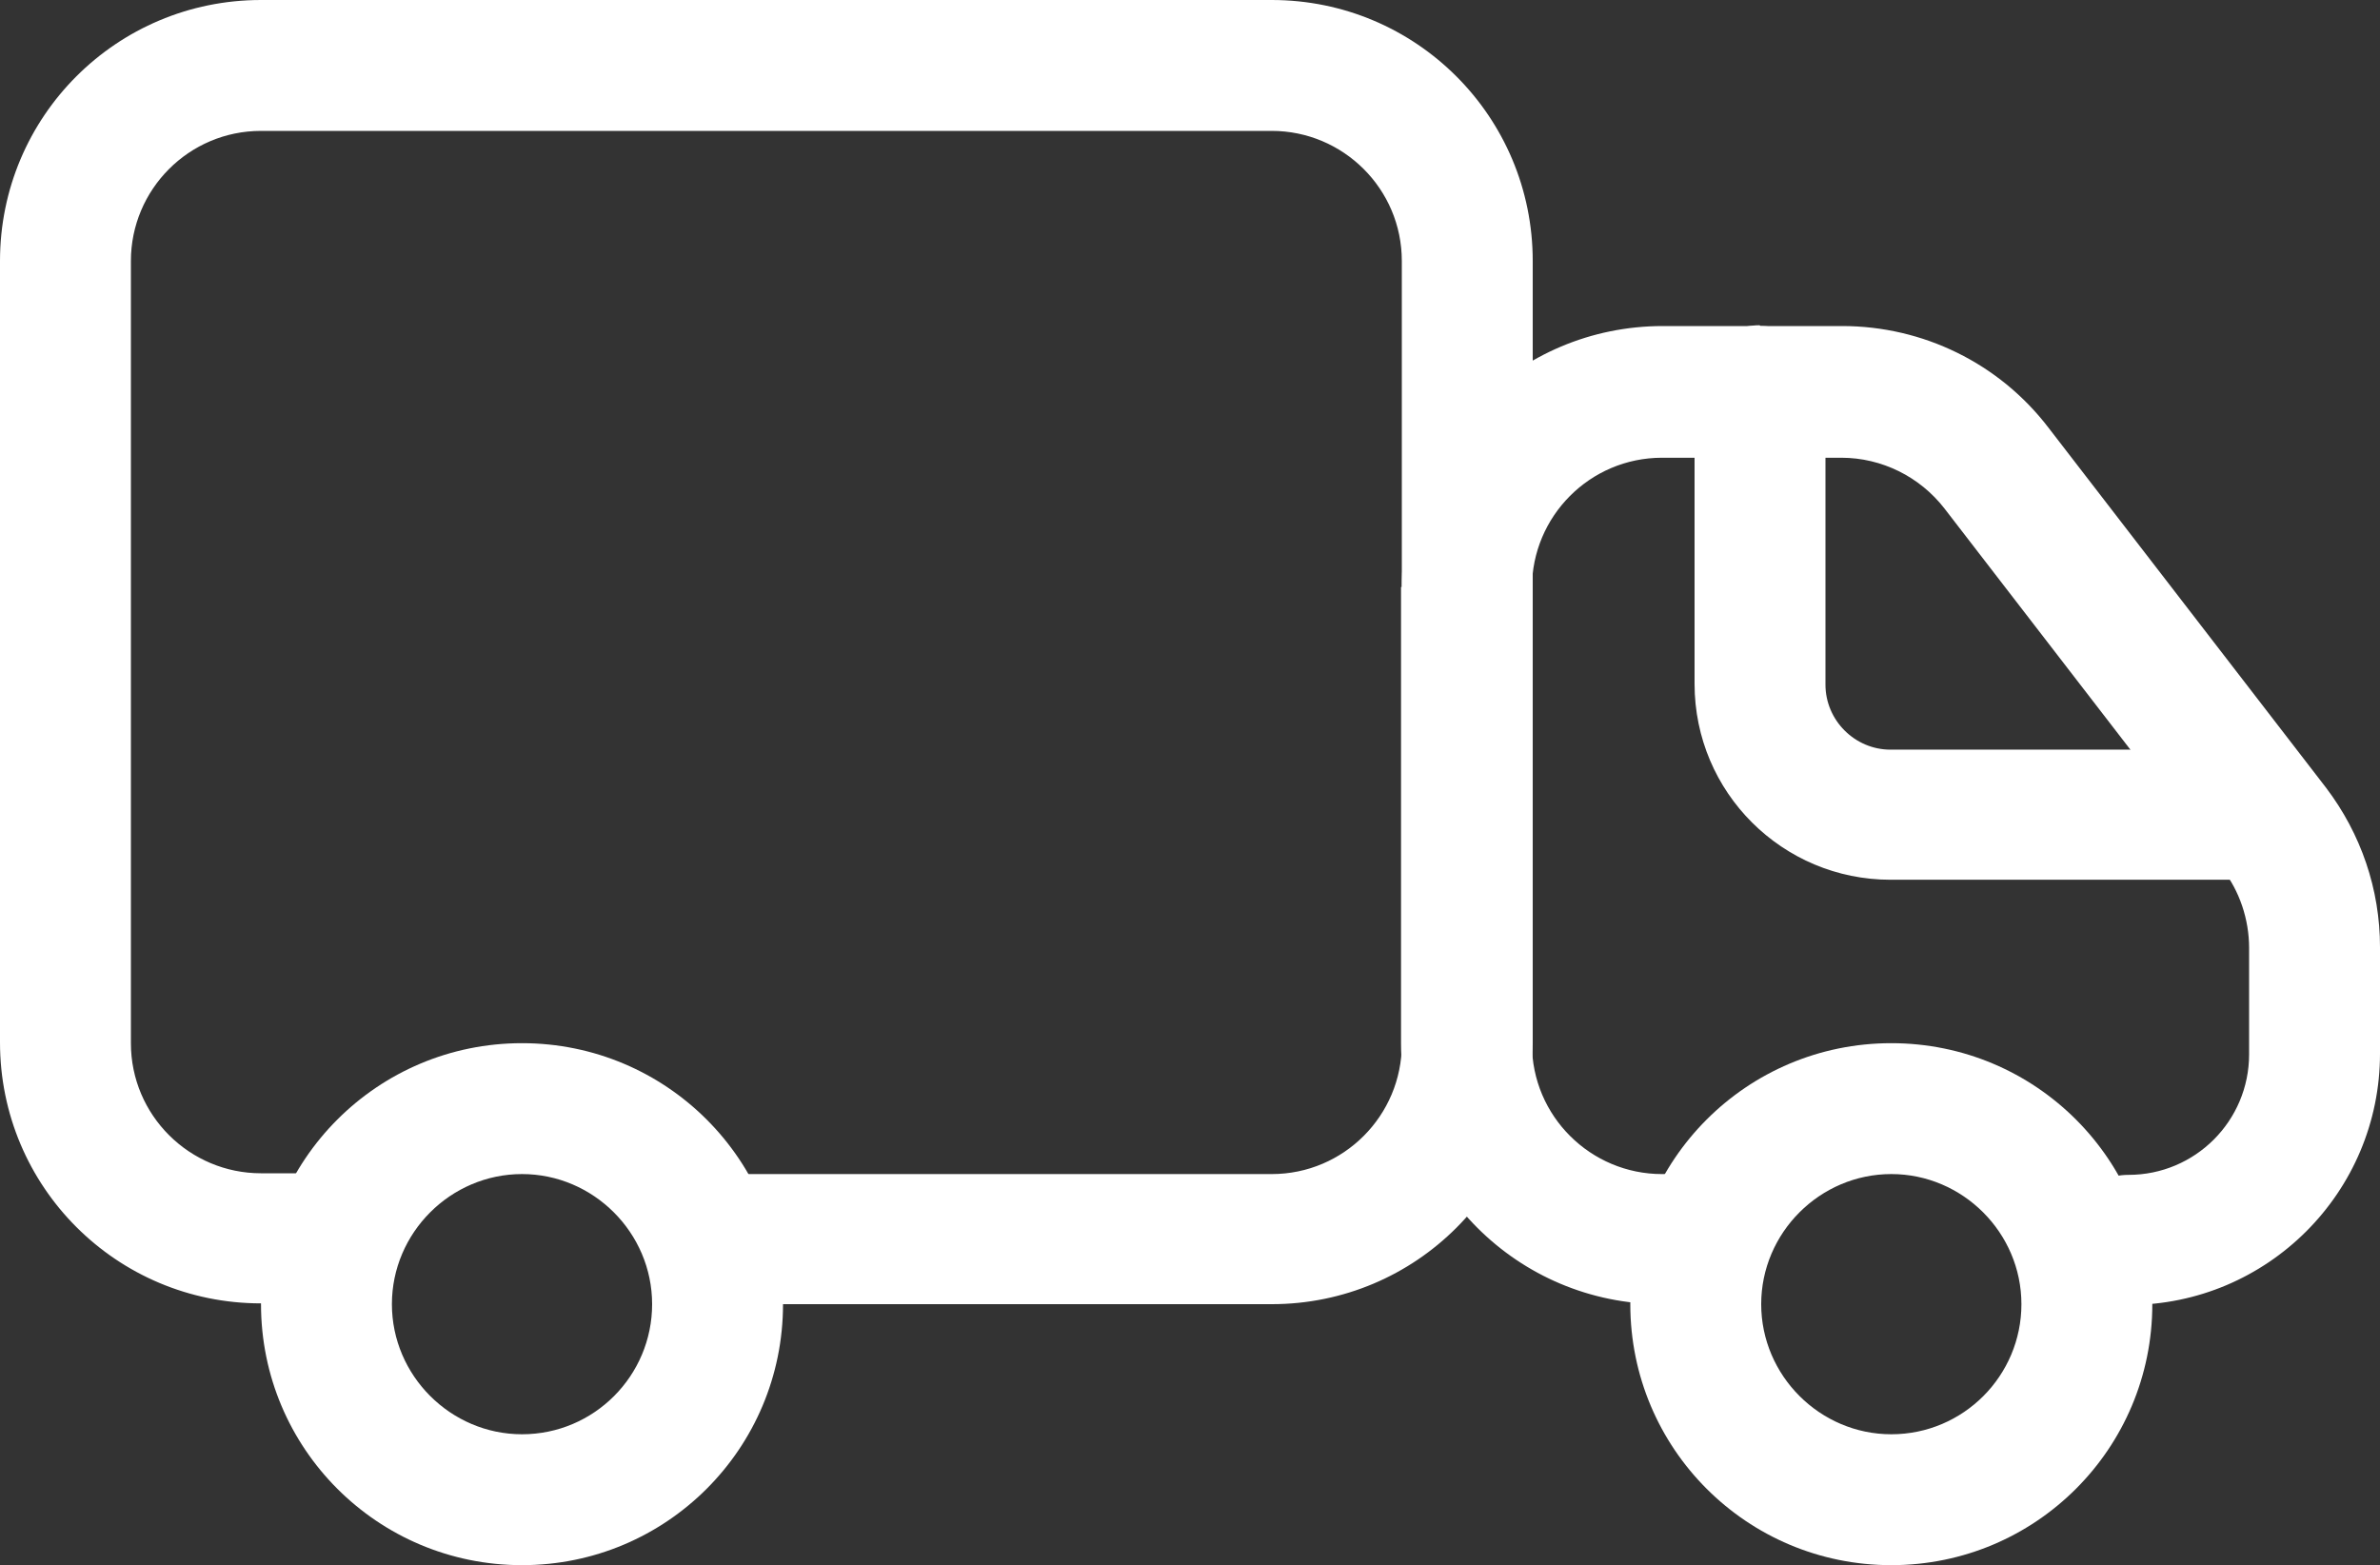
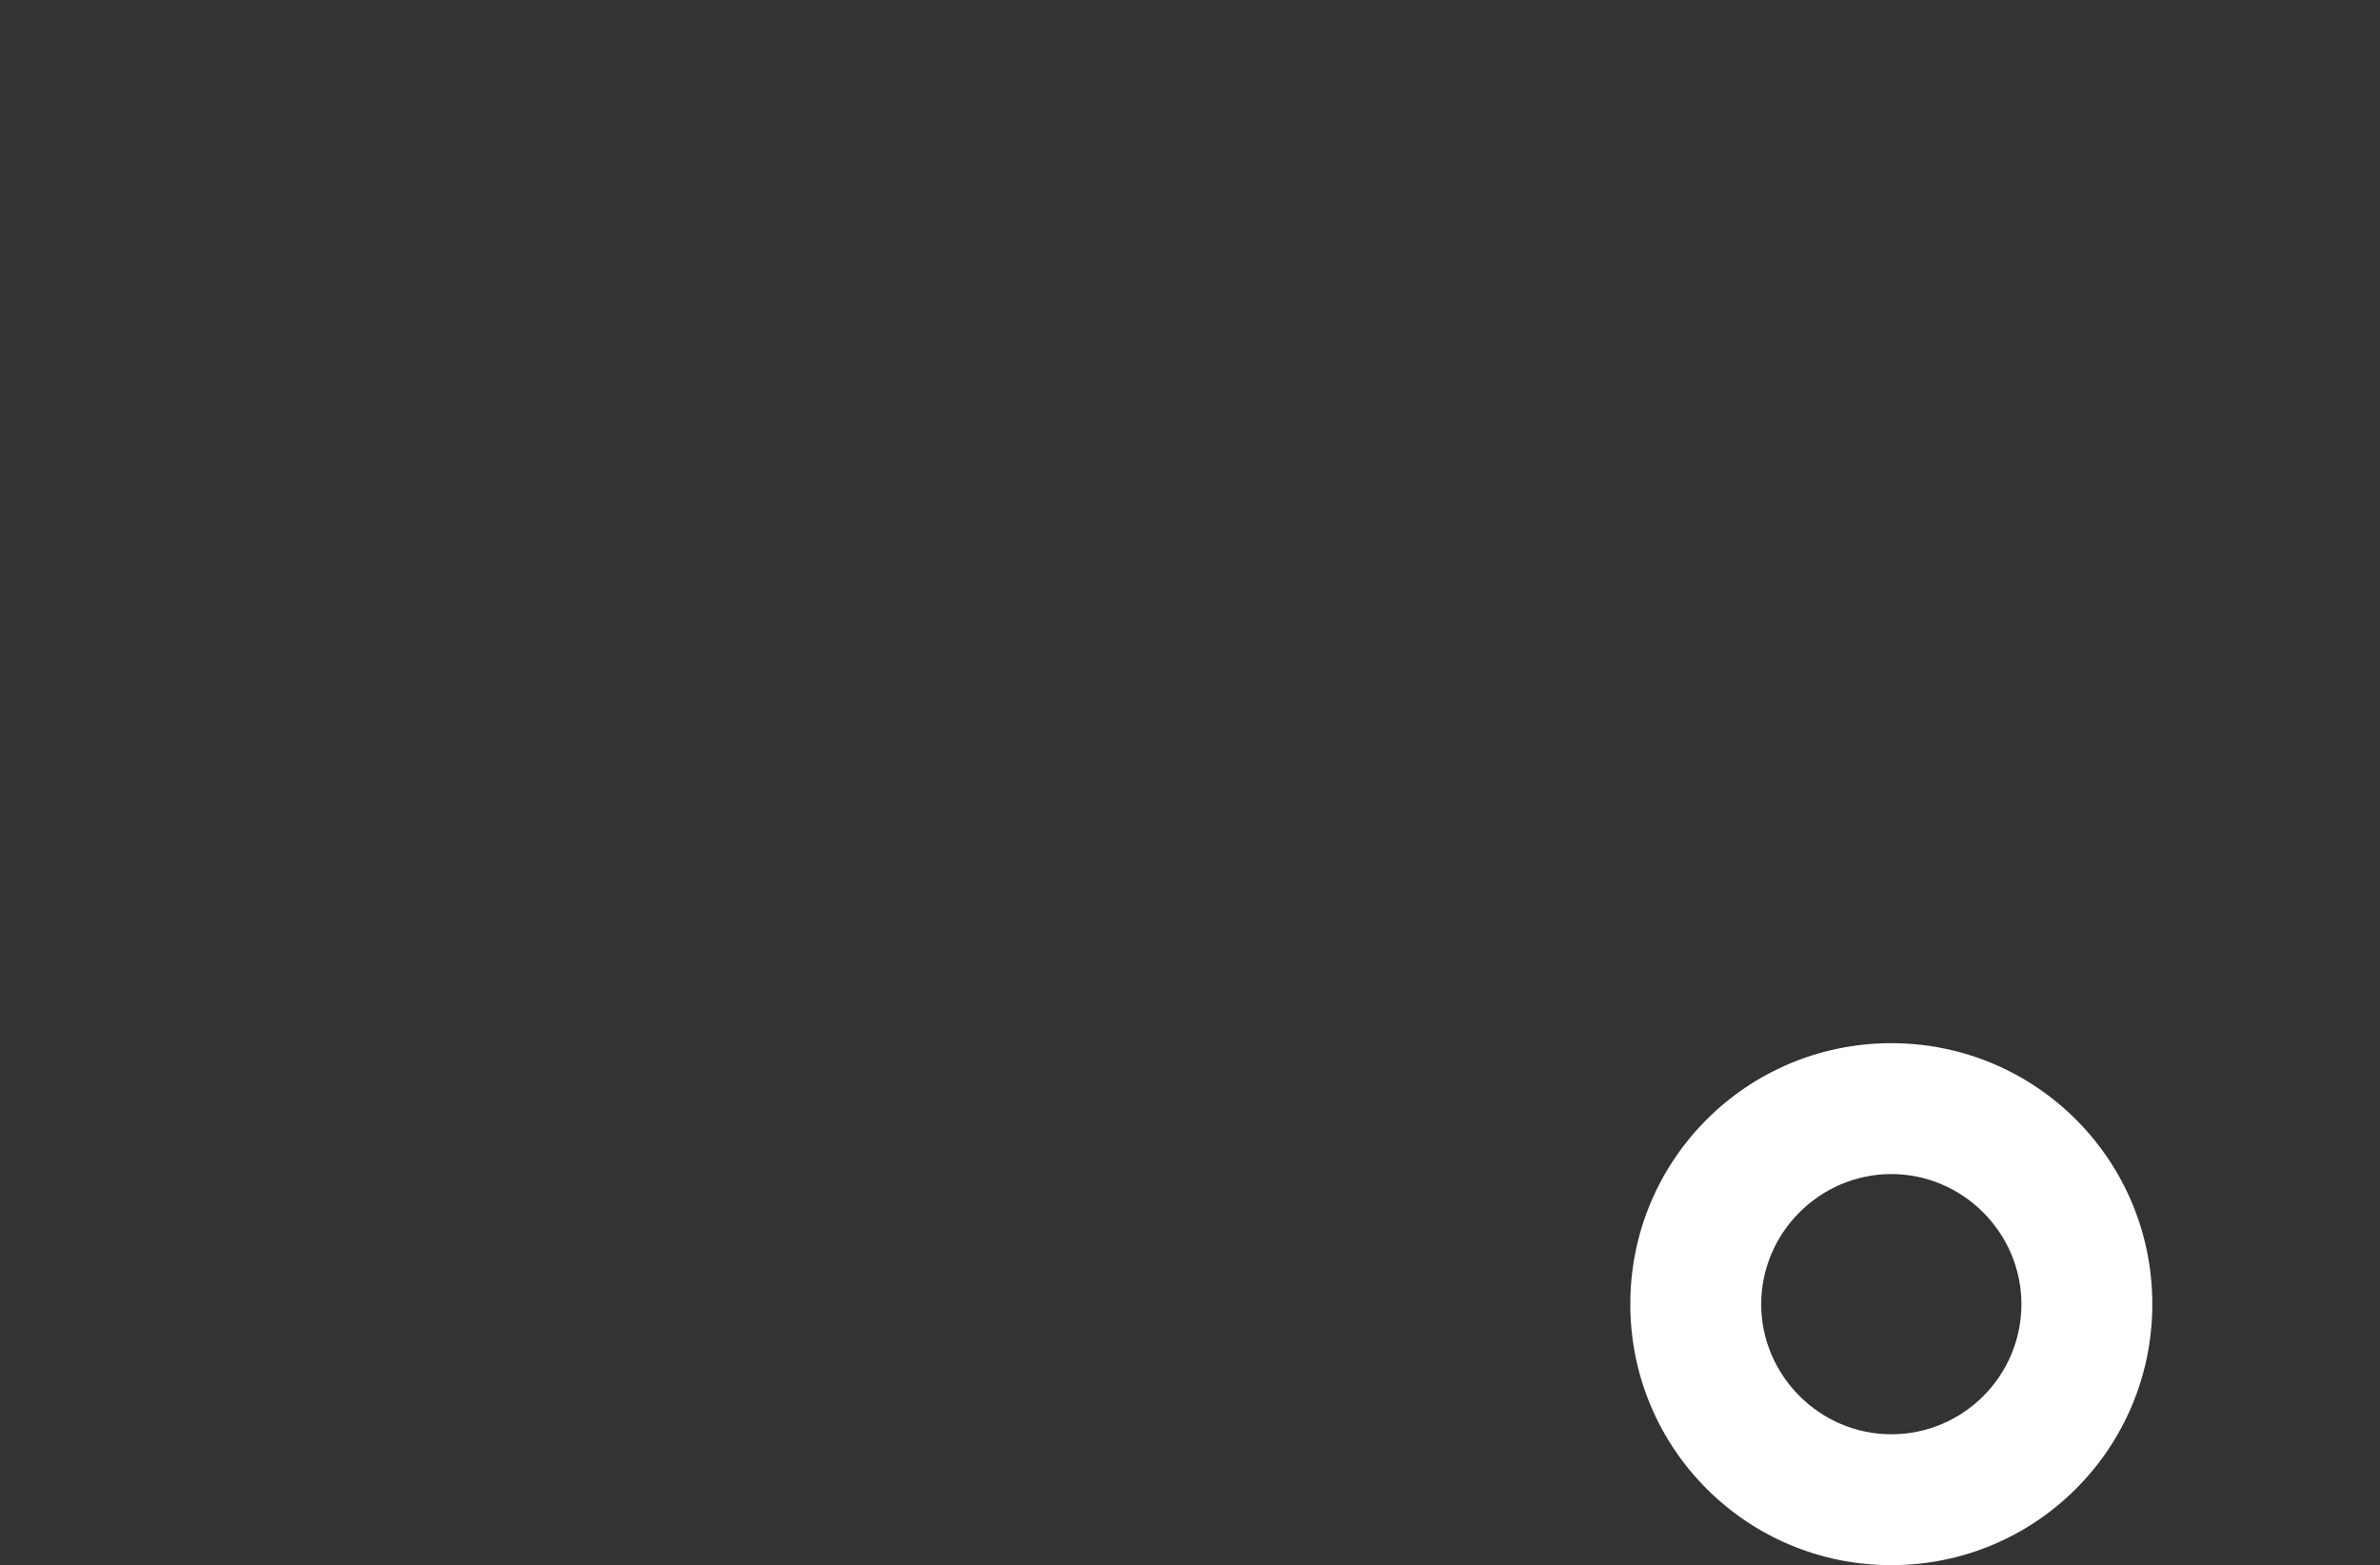
<svg xmlns="http://www.w3.org/2000/svg" id="Layer_1" data-name="Layer 1" viewBox="0 0 30 19.73">
  <rect x="0" y="0" width="30" height="19.73" fill="#333333" stroke="none" />
  <defs>
    <style>
      .cls-1 {
        fill: #fff;
        fill-rule: evenodd;
      }
    </style>
  </defs>
-   <path class="cls-1" d="M0,3.29C0,1.47,1.47,0,3.29,0h12.74c1.82,0,3.29,1.47,3.29,3.29v9.86c0,1.82-1.47,3.29-3.29,3.29h-6.99c-.45,0-.82-.37-.82-.82s.37-.82.82-.82h6.99c.91,0,1.64-.74,1.64-1.64V3.29c0-.91-.74-1.64-1.64-1.64H3.29c-.91,0-1.64.74-1.64,1.64v9.86c0,.91.74,1.64,1.64,1.64h.82c.45,0,.82.37.82.82s-.37.82-.82.82h-.82c-1.82,0-3.29-1.47-3.29-3.29V3.29Z" />
-   <path class="cls-1" d="M6.58,18.08c.91,0,1.64-.74,1.64-1.64s-.74-1.64-1.64-1.64-1.64.74-1.64,1.64.74,1.64,1.64,1.64ZM6.58,19.73c1.82,0,3.29-1.47,3.29-3.29s-1.47-3.29-3.29-3.29-3.29,1.47-3.29,3.29,1.47,3.29,3.29,3.29Z" />
  <path class="cls-1" d="M23.84,18.08c.91,0,1.64-.74,1.64-1.64s-.74-1.64-1.64-1.64-1.64.74-1.64,1.64.74,1.64,1.64,1.64ZM23.84,19.73c1.82,0,3.29-1.47,3.29-3.29s-1.47-3.29-3.29-3.29-3.29,1.47-3.29,3.29,1.47,3.29,3.29,3.29Z" />
-   <path class="cls-1" d="M17.67,7.4c0-1.82,1.47-3.29,3.29-3.29h2.26c1.02,0,1.98.47,2.6,1.28l3.5,4.54c.44.58.68,1.28.68,2.01v1.34c0,1.75-1.42,3.17-3.17,3.17-.45,0-.82-.37-.82-.82s.37-.82.82-.82c.84,0,1.52-.68,1.52-1.52v-1.34c0-.36-.12-.72-.34-1l-3.5-4.54c-.31-.4-.79-.64-1.3-.64h-2.26c-.91,0-1.64.74-1.64,1.64v5.75c0,.91.74,1.64,1.64,1.64h.41c.45,0,.82.37.82.82s-.37.82-.82.82h-.41c-1.82,0-3.29-1.47-3.29-3.29v-5.75Z" />
-   <path class="cls-1" d="M22.19,4.11c.45,0,.82.37.82.82v3.7c0,.45.37.82.82.82h4.52c.45,0,.82.37.82.82s-.37.82-.82.82h-4.52c-1.36,0-2.47-1.1-2.47-2.47v-3.7c0-.45.37-.82.82-.82Z" />
</svg>